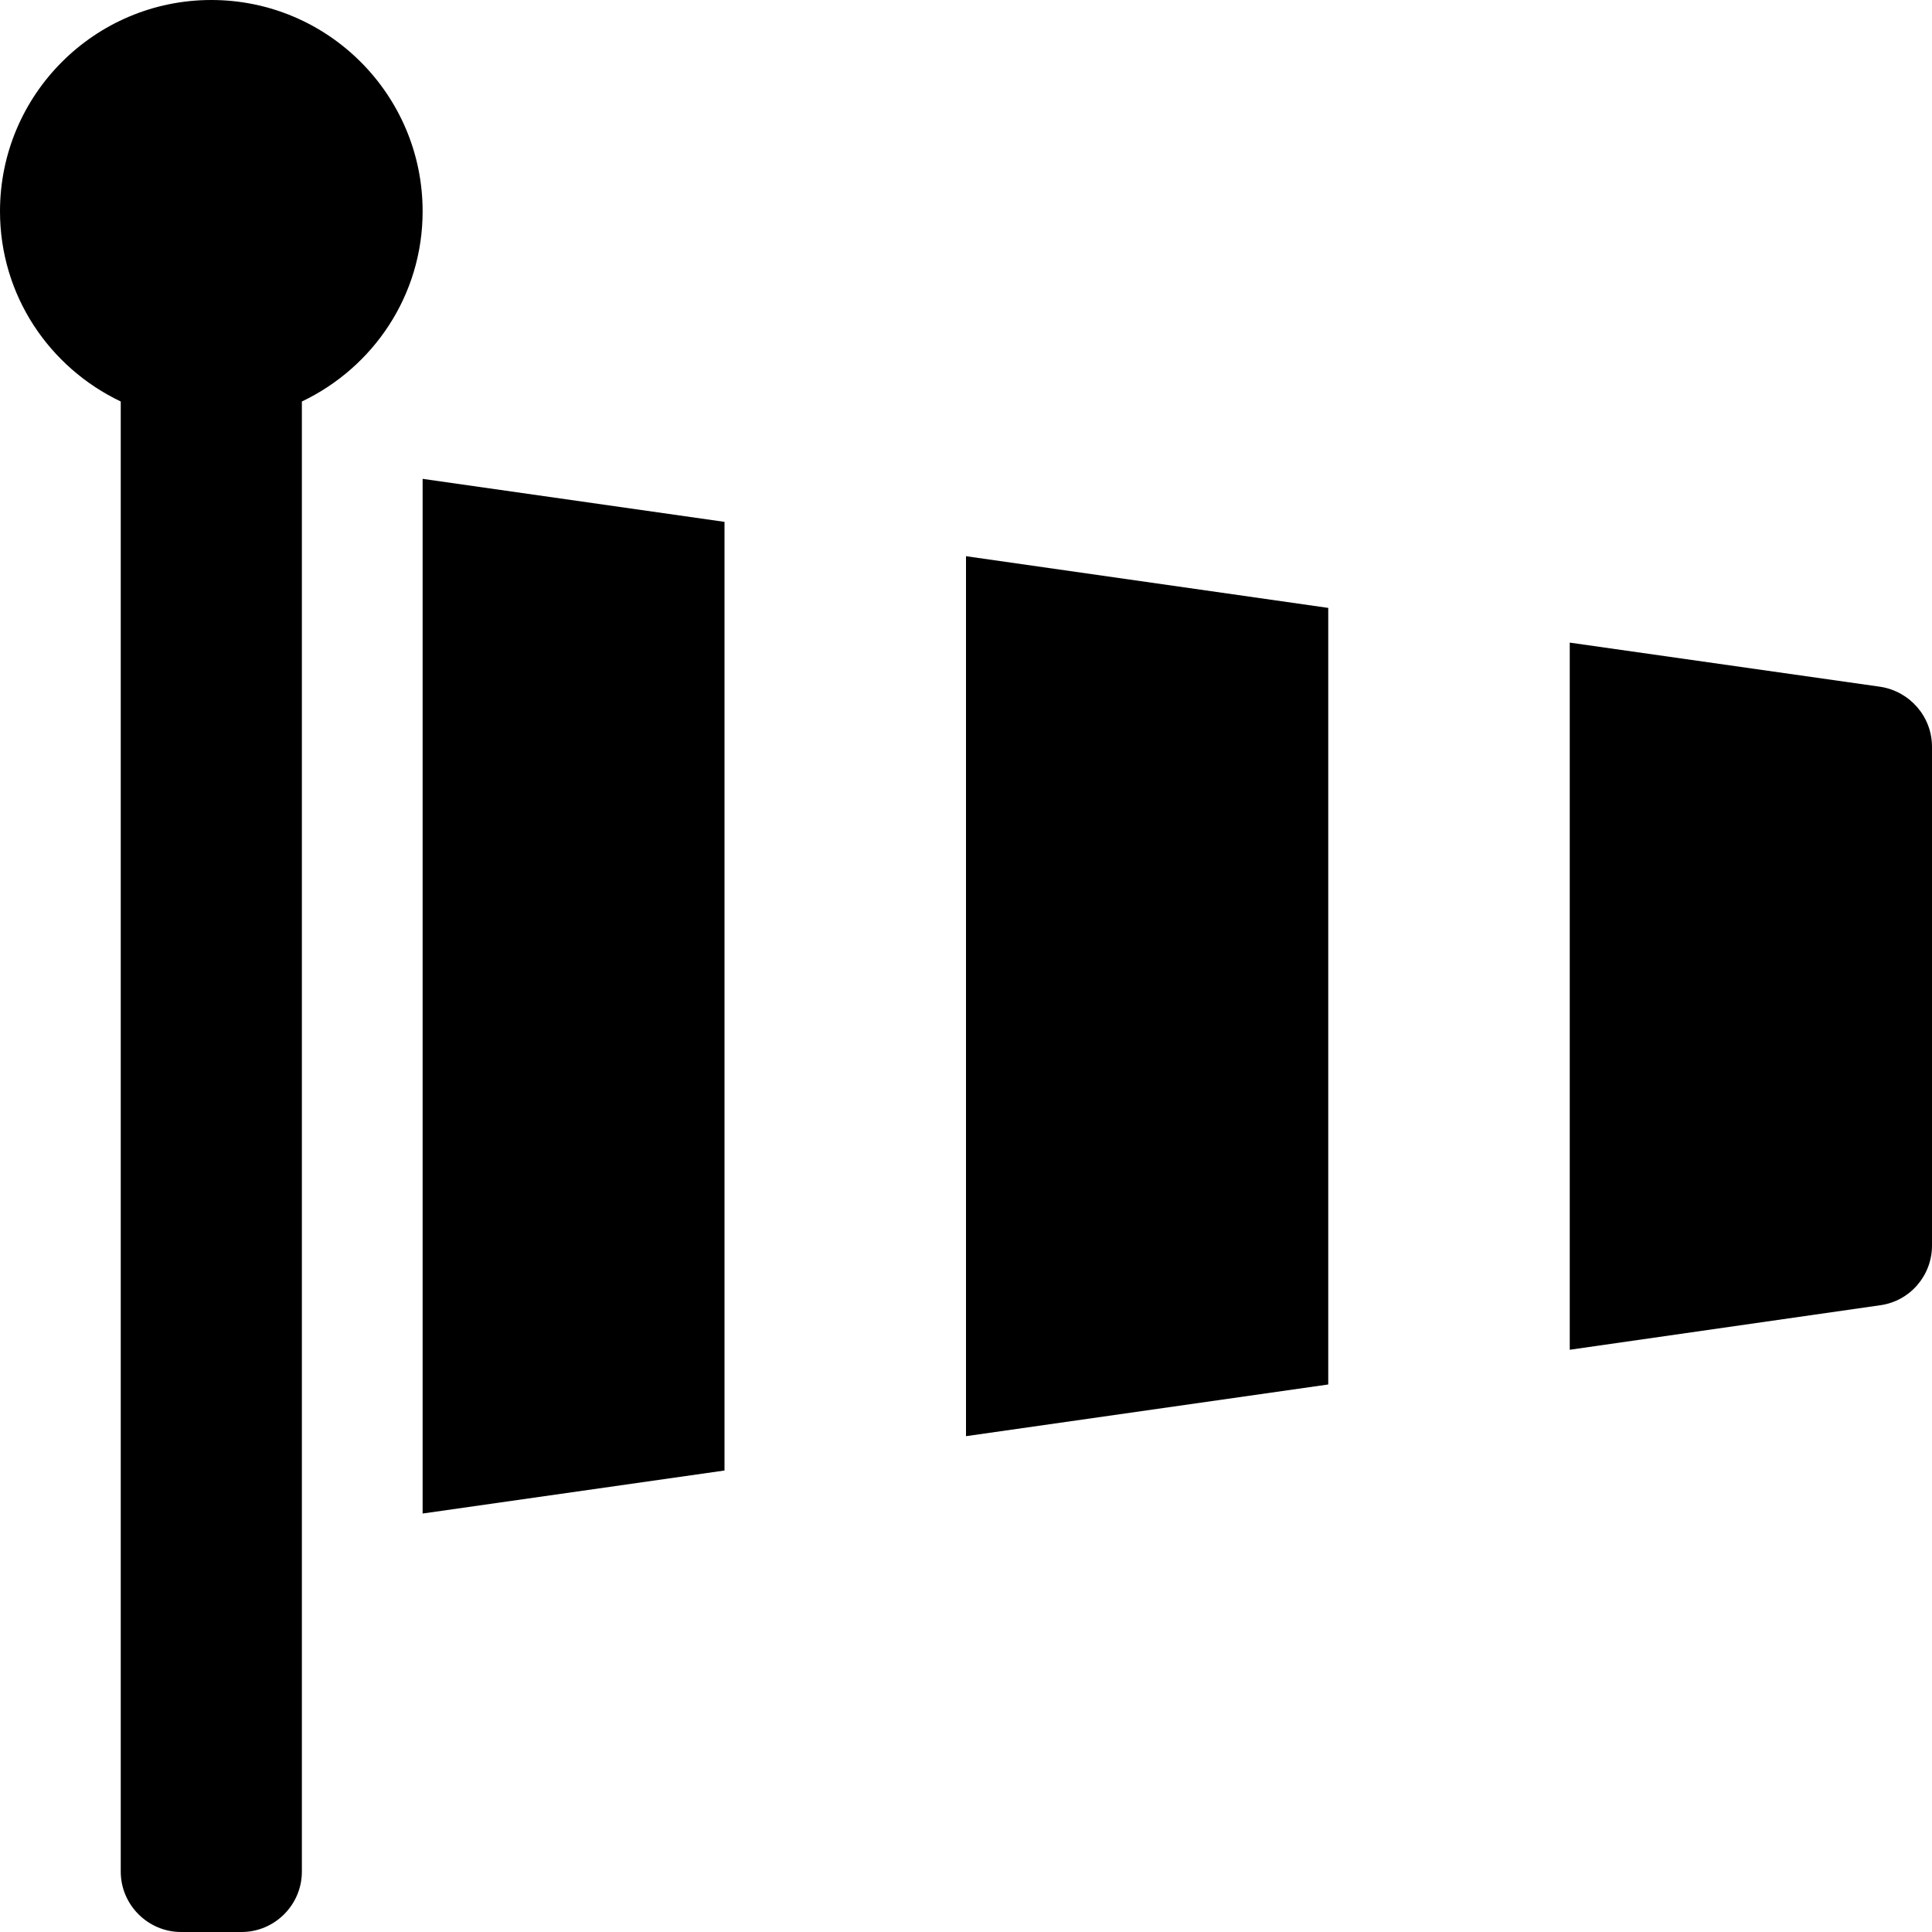
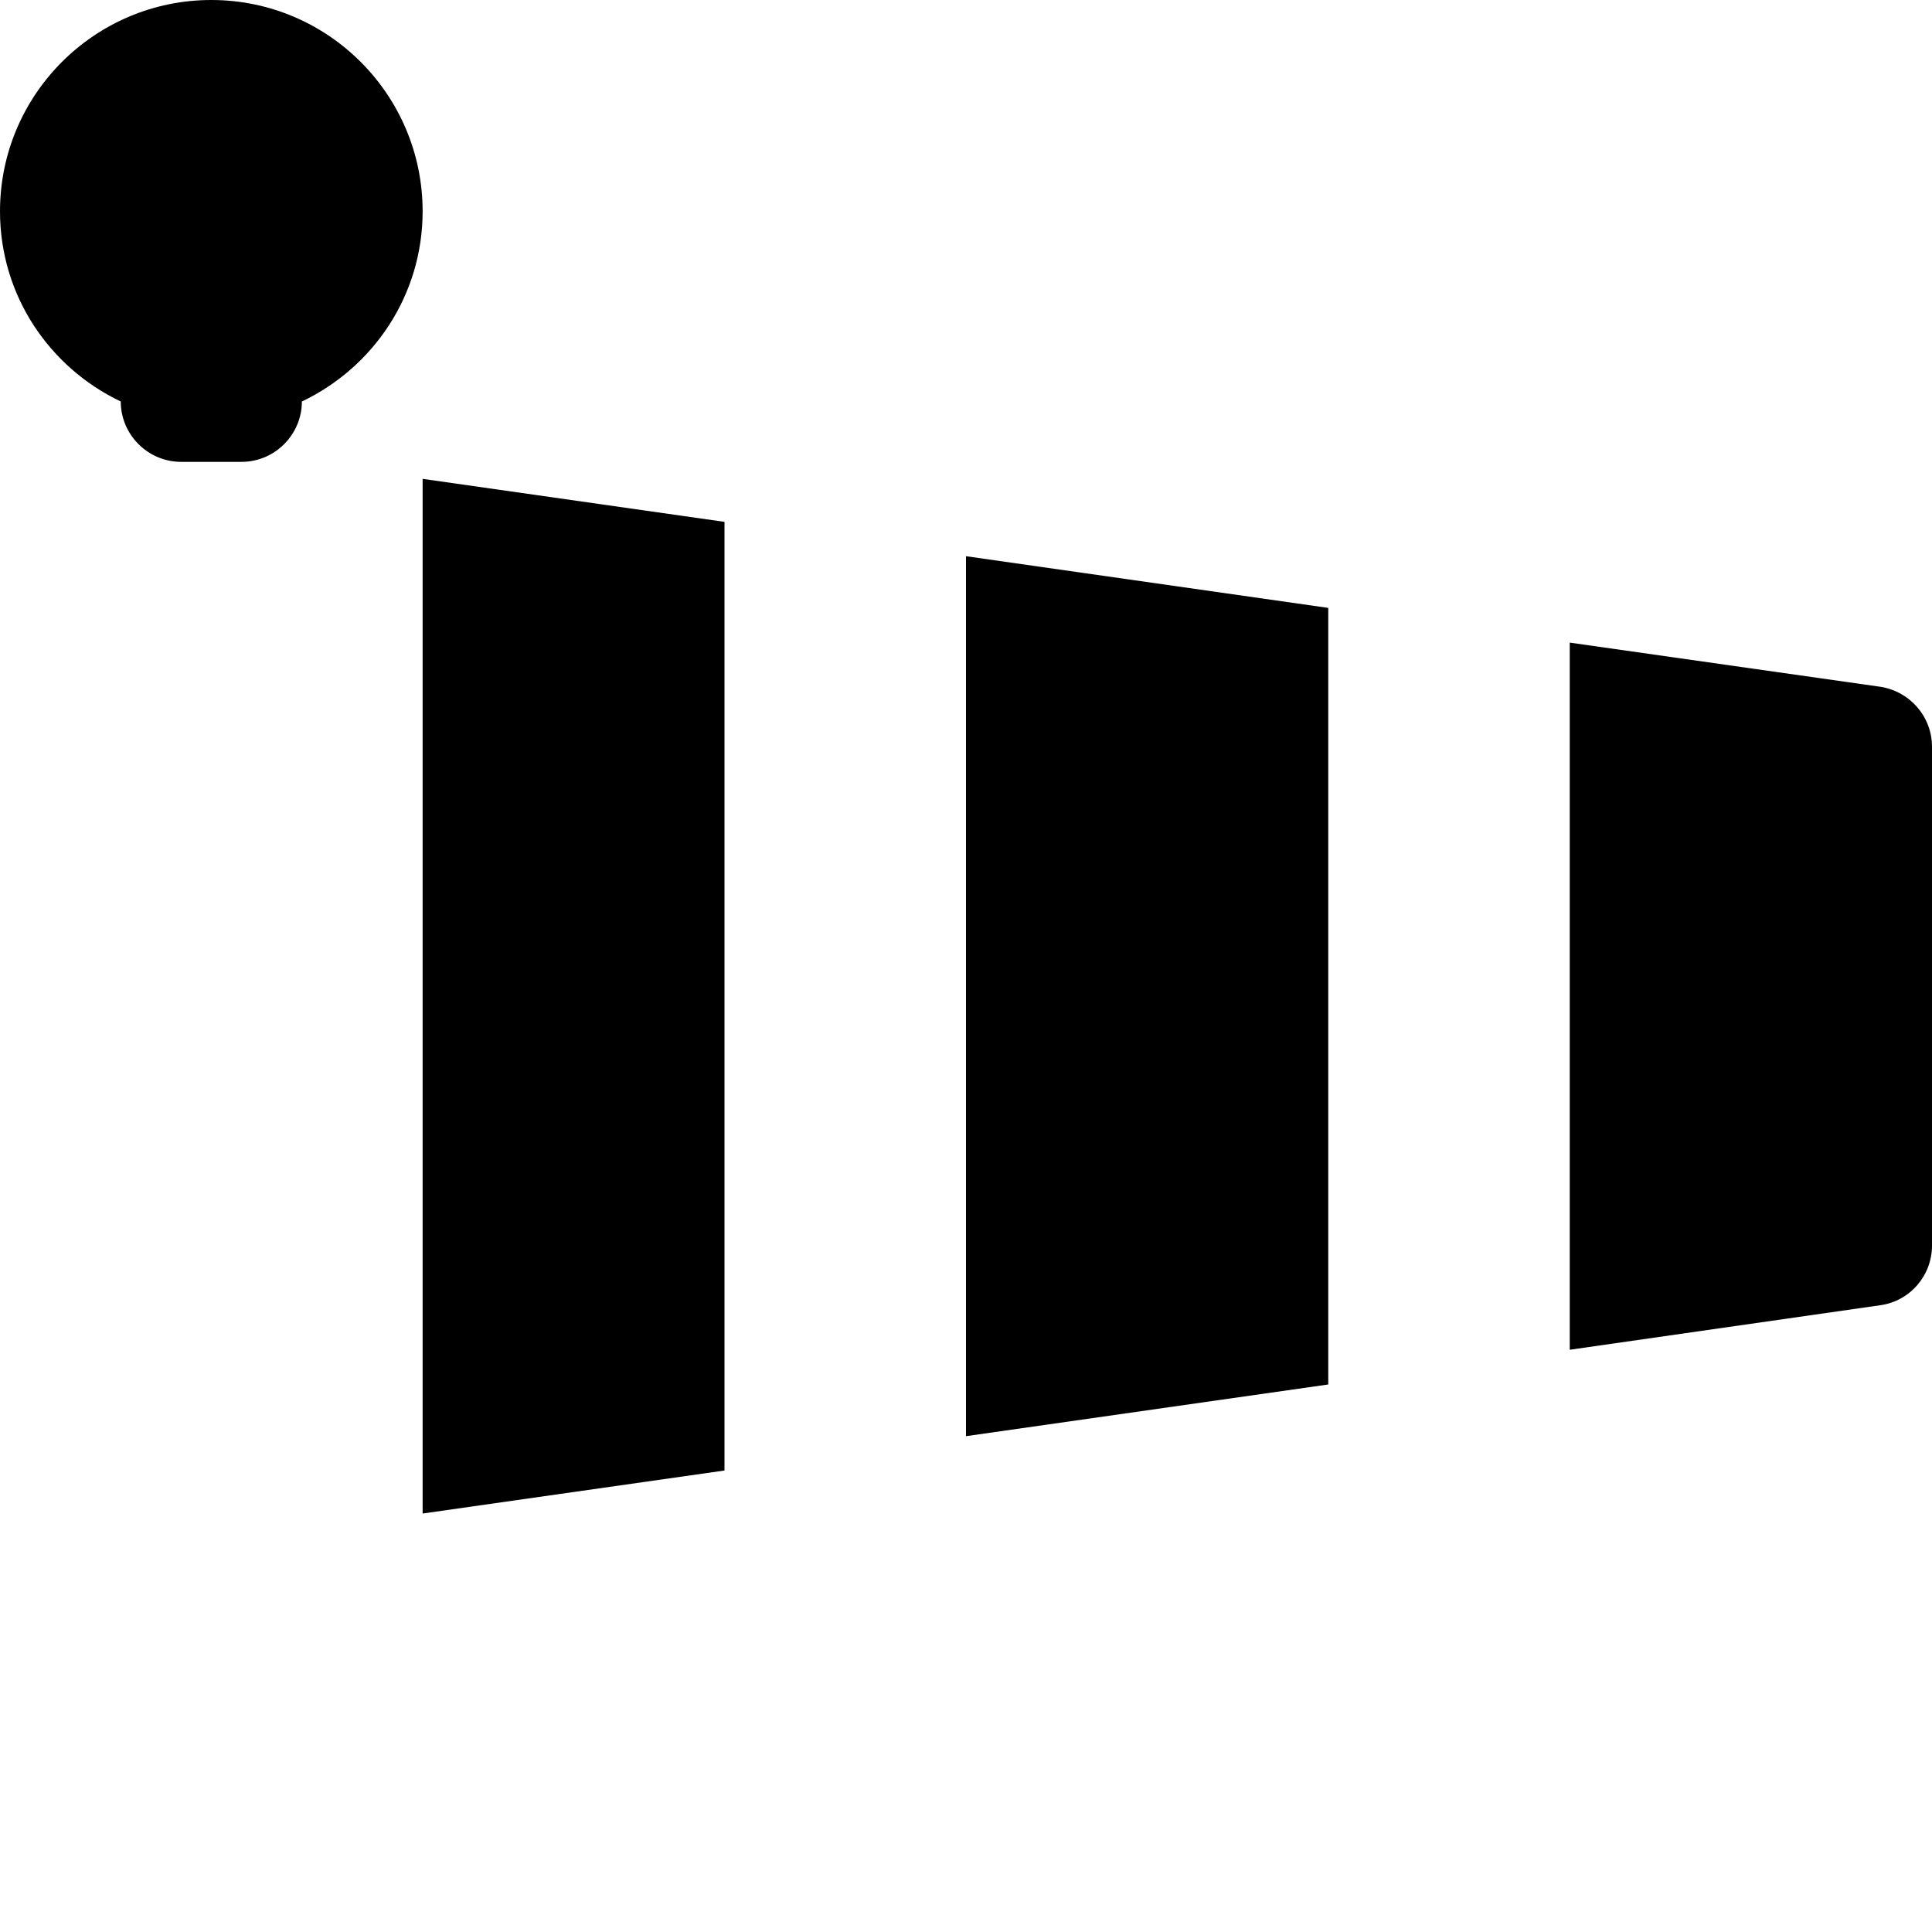
<svg xmlns="http://www.w3.org/2000/svg" viewBox="0 0 512 512">
-   <path d="M256 380.6l96-13.7V161.1l-96-13.7v233.2zm-144 20.5l80-11.4V138.3l-80-11.4v274.2zM498.3 182L416 170.3v187.4l82.3-11.8c7.9-1.1 13.7-7.9 13.7-15.8V197.9c0-8-5.9-14.7-13.7-15.9zM56 0C25.1 0 0 25.1 0 56c0 22.3 13.1 41.4 32 50.4V496c0 8.8 7.2 16 16 16h16c8.8 0 16-7.2 16-16V106.4c18.9-9 32-28.1 32-50.4 0-30.9-25.1-56-56-56z" />
+   <path d="M256 380.6l96-13.7V161.1l-96-13.7v233.2zm-144 20.5l80-11.4V138.3l-80-11.4v274.2zM498.3 182L416 170.3v187.4l82.3-11.8c7.9-1.1 13.7-7.9 13.7-15.8V197.9c0-8-5.9-14.7-13.7-15.9zM56 0C25.1 0 0 25.1 0 56c0 22.3 13.1 41.4 32 50.4c0 8.8 7.2 16 16 16h16c8.8 0 16-7.2 16-16V106.4c18.9-9 32-28.1 32-50.4 0-30.9-25.1-56-56-56z" />
</svg>